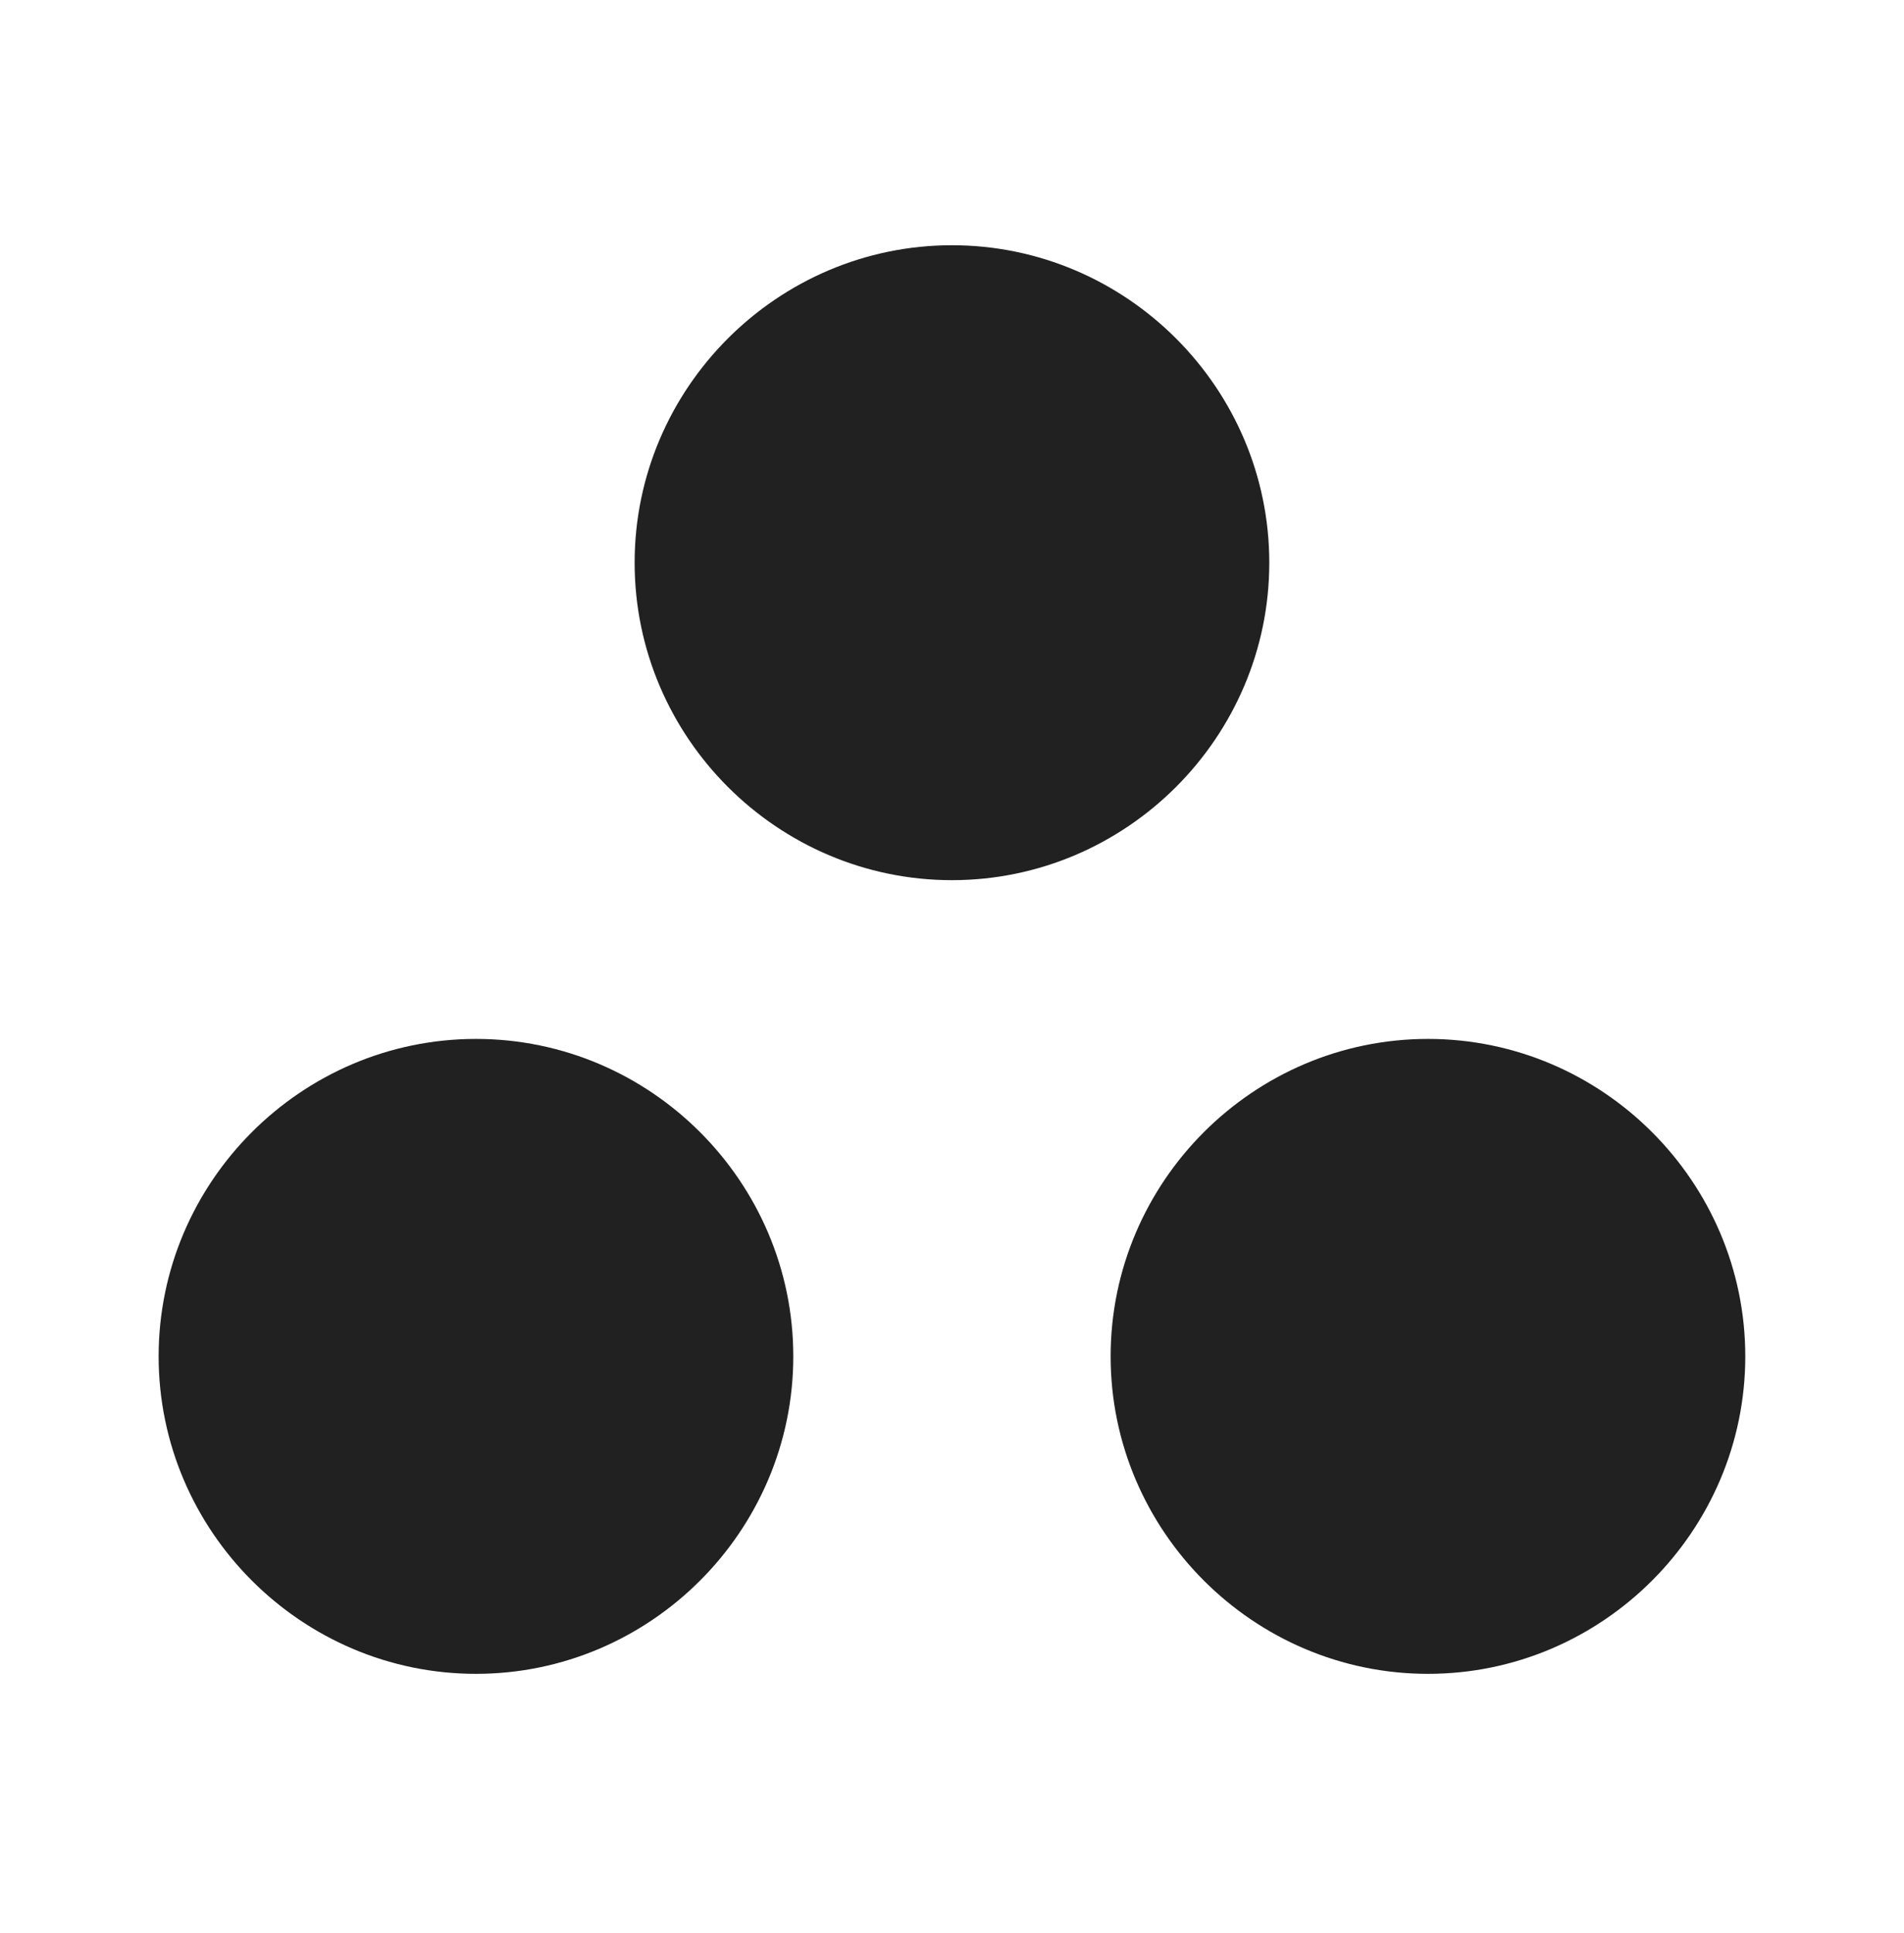
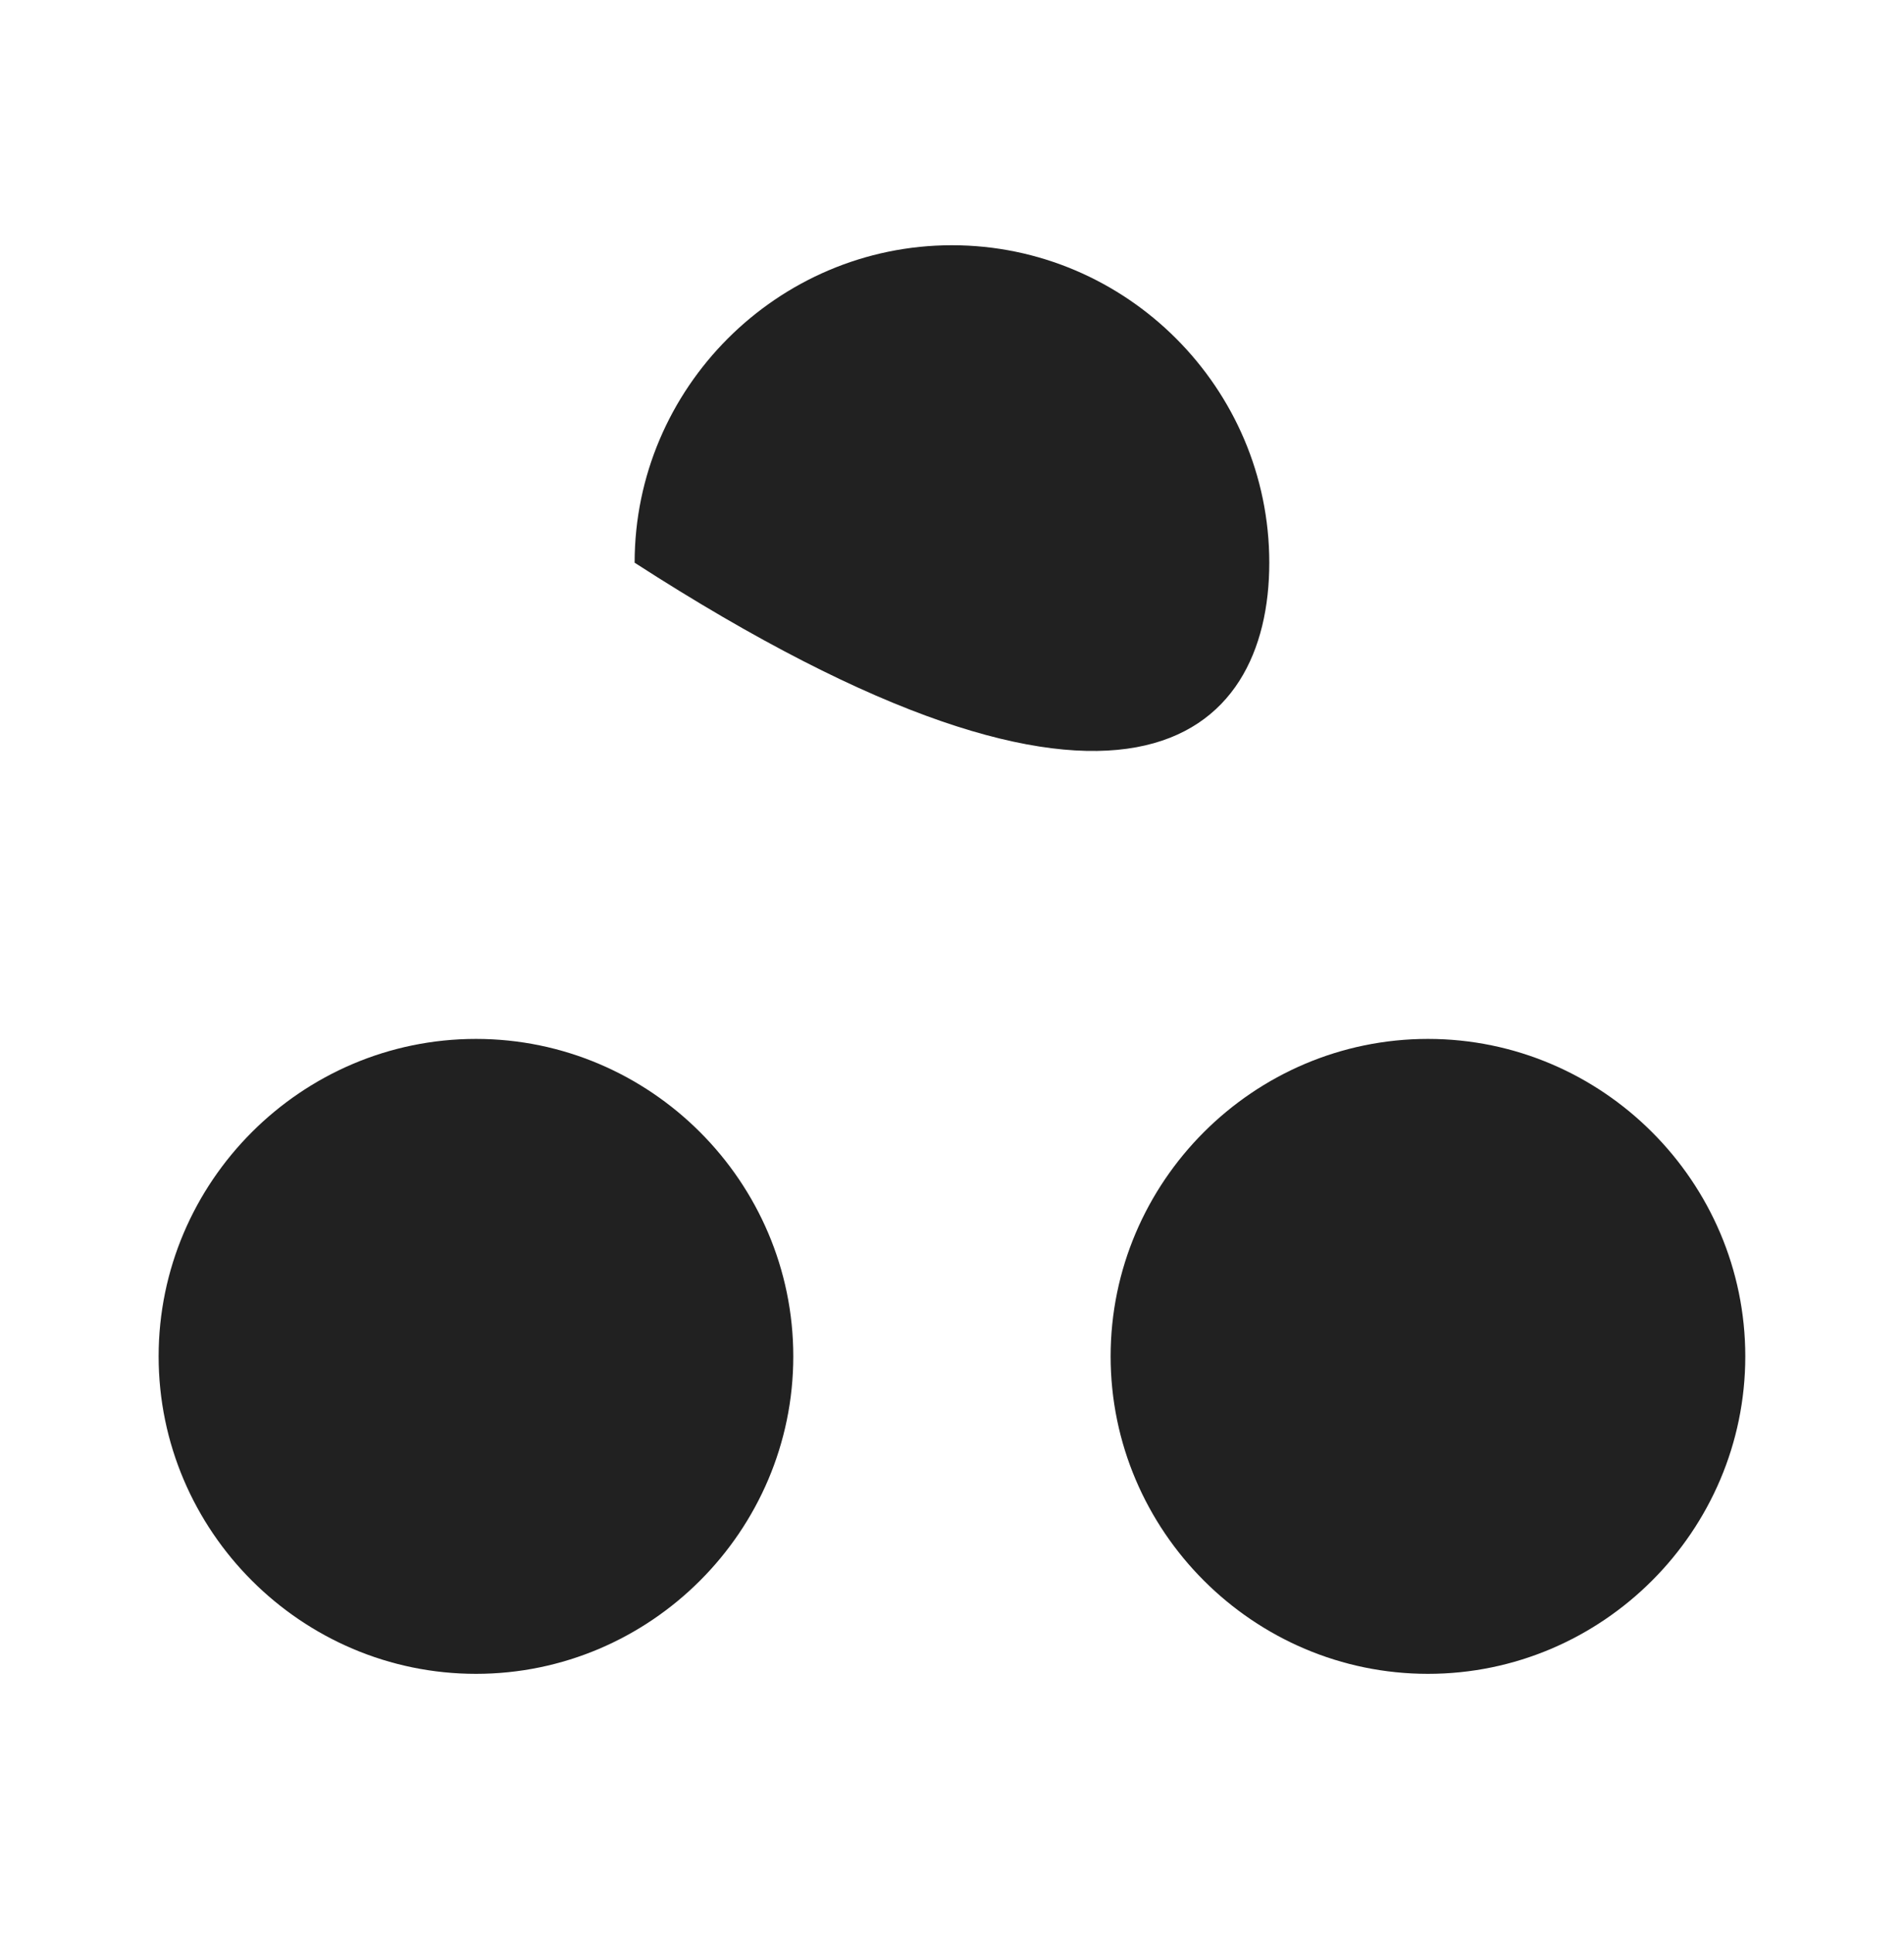
<svg xmlns="http://www.w3.org/2000/svg" width="67" height="68" viewBox="0 0 67 68" fill="none">
-   <path d="M16.749 36.543C10.607 36.543 5.582 41.568 5.582 47.709C5.582 53.851 10.607 58.876 16.749 58.876C22.89 58.876 27.915 53.851 27.915 47.709C27.915 41.568 22.89 36.543 16.749 36.543ZM33.499 8.626C27.357 8.626 22.332 13.651 22.332 19.793C22.332 25.934 27.357 30.959 33.499 30.959C39.64 30.959 44.665 25.934 44.665 19.793C44.665 13.651 39.64 8.626 33.499 8.626ZM50.249 36.543C44.107 36.543 39.082 41.568 39.082 47.709C39.082 53.851 44.107 58.876 50.249 58.876C56.39 58.876 61.415 53.851 61.415 47.709C61.415 41.568 56.39 36.543 50.249 36.543Z" fill="black" fill-opacity="0.87" />
+   <path d="M16.749 36.543C10.607 36.543 5.582 41.568 5.582 47.709C5.582 53.851 10.607 58.876 16.749 58.876C22.89 58.876 27.915 53.851 27.915 47.709C27.915 41.568 22.89 36.543 16.749 36.543ZM33.499 8.626C27.357 8.626 22.332 13.651 22.332 19.793C39.64 30.959 44.665 25.934 44.665 19.793C44.665 13.651 39.64 8.626 33.499 8.626ZM50.249 36.543C44.107 36.543 39.082 41.568 39.082 47.709C39.082 53.851 44.107 58.876 50.249 58.876C56.39 58.876 61.415 53.851 61.415 47.709C61.415 41.568 56.39 36.543 50.249 36.543Z" fill="black" fill-opacity="0.87" />
</svg>